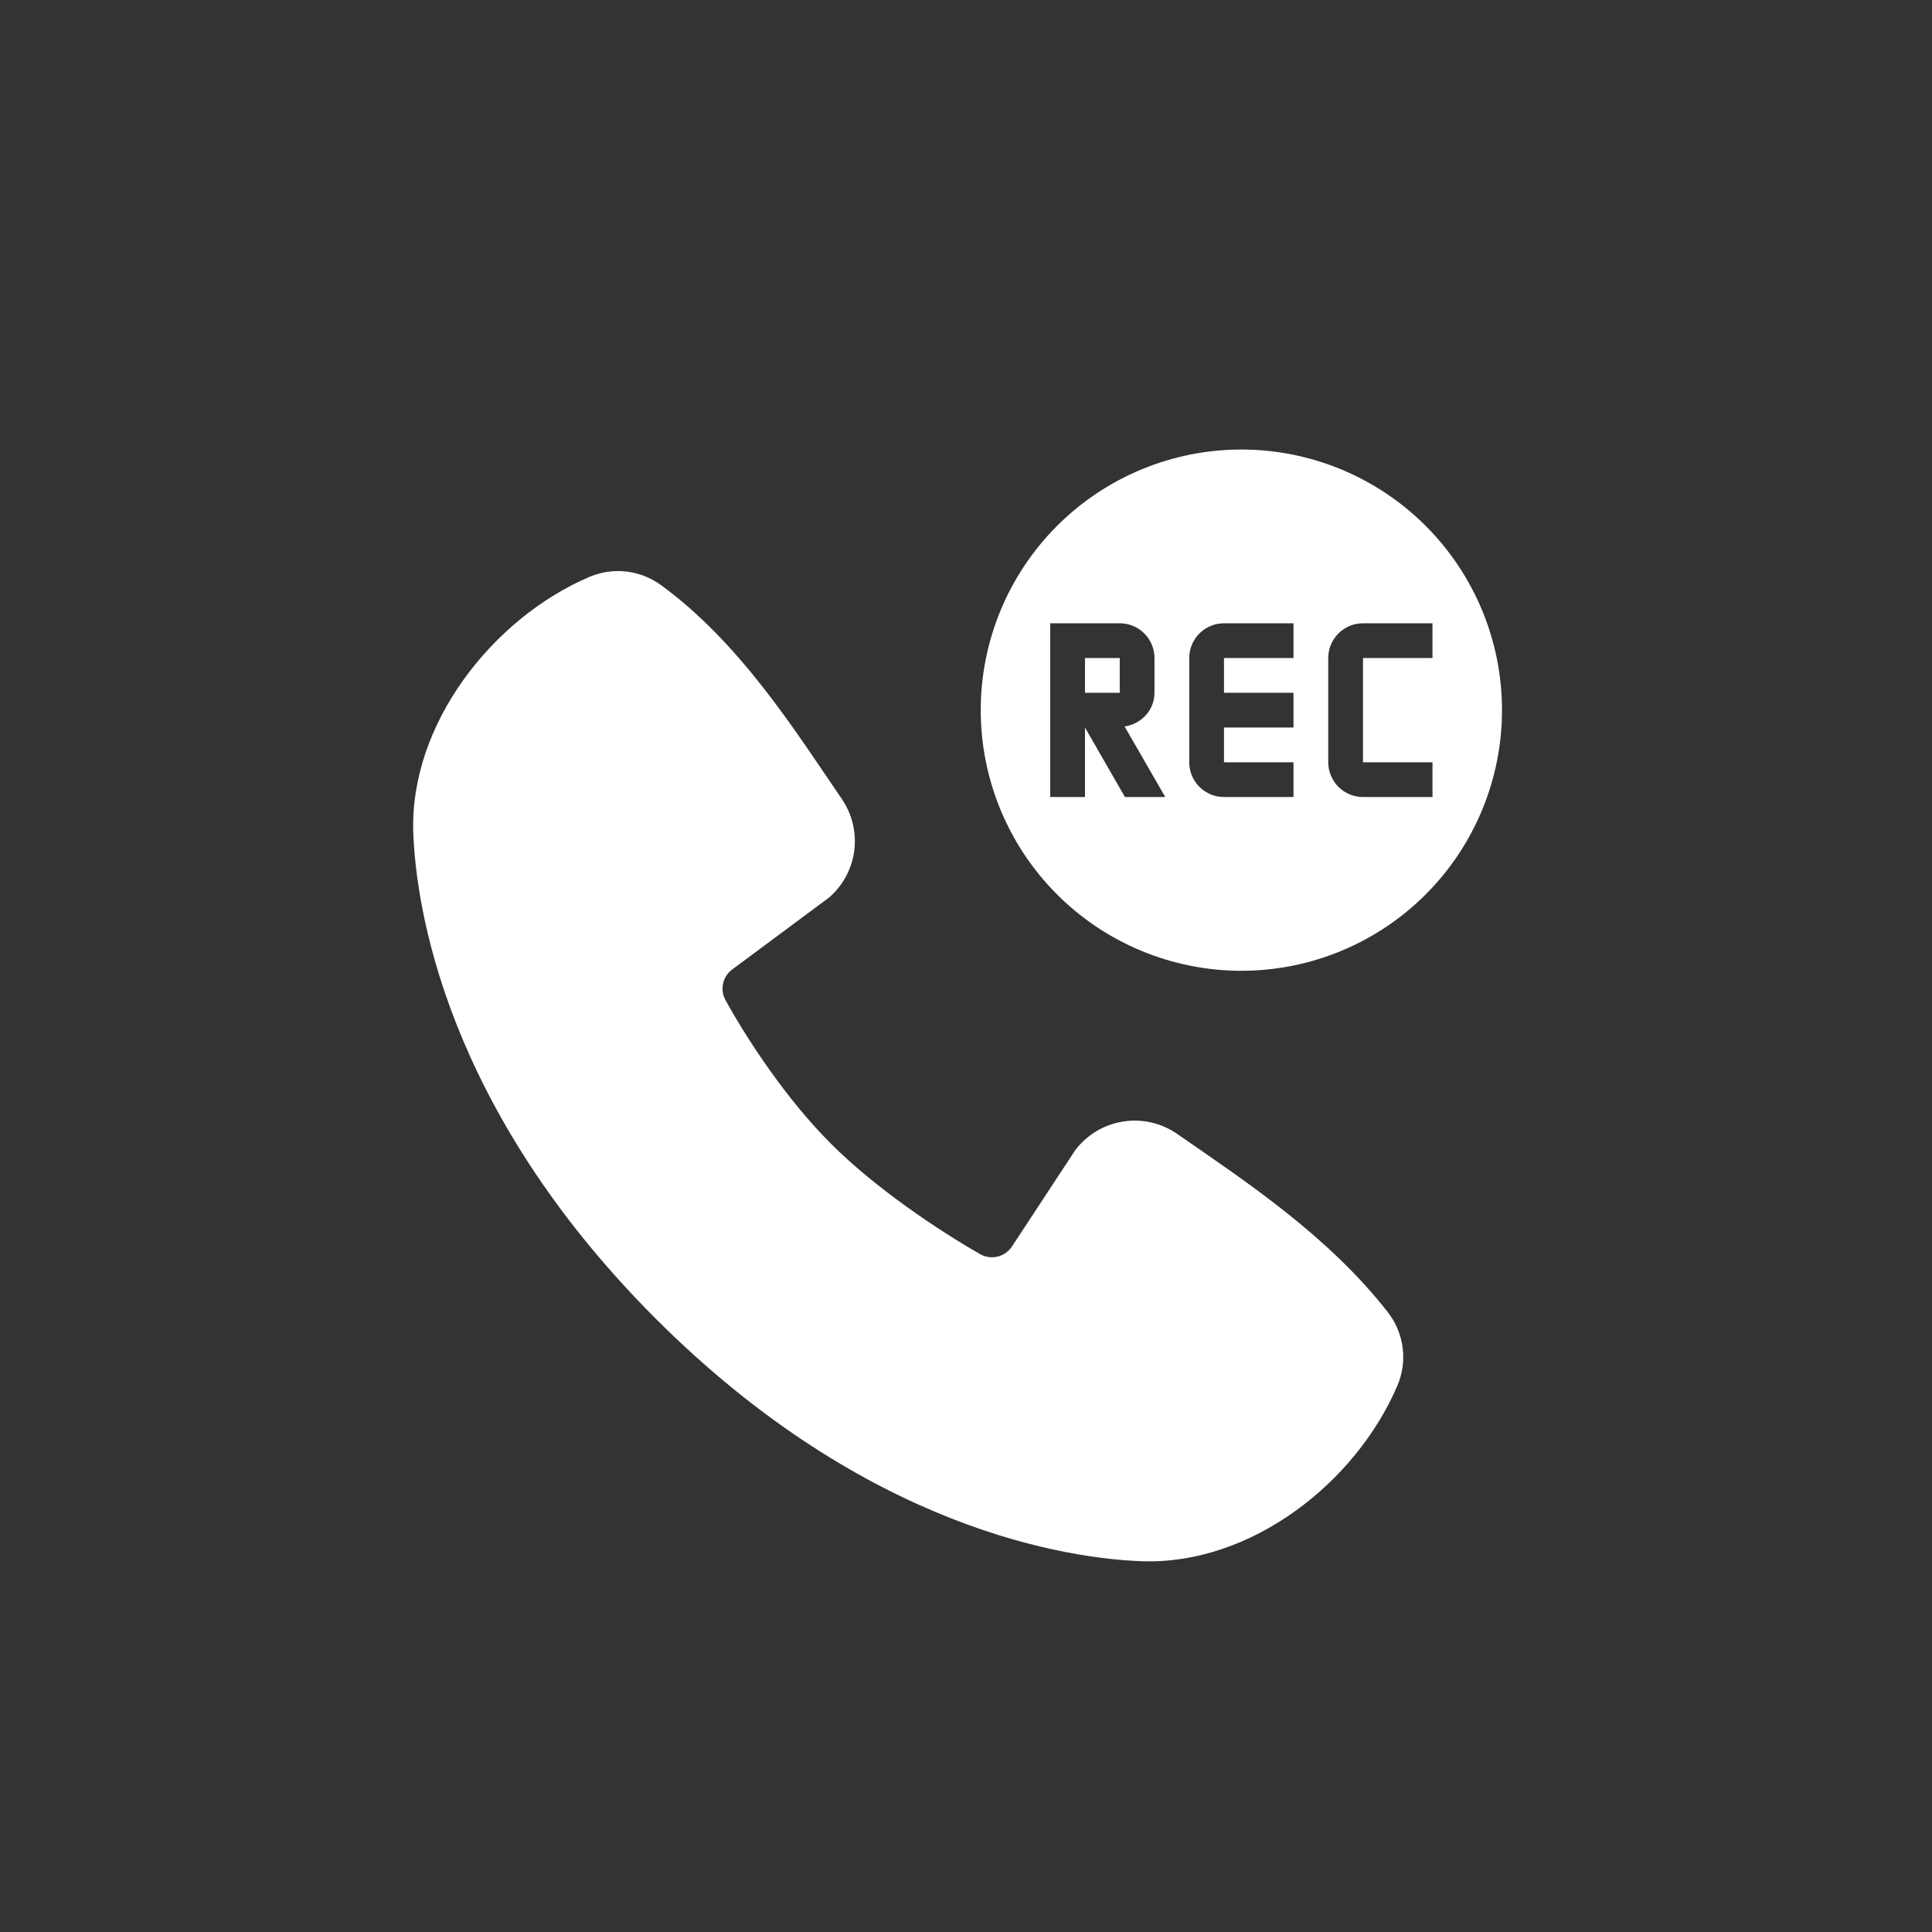
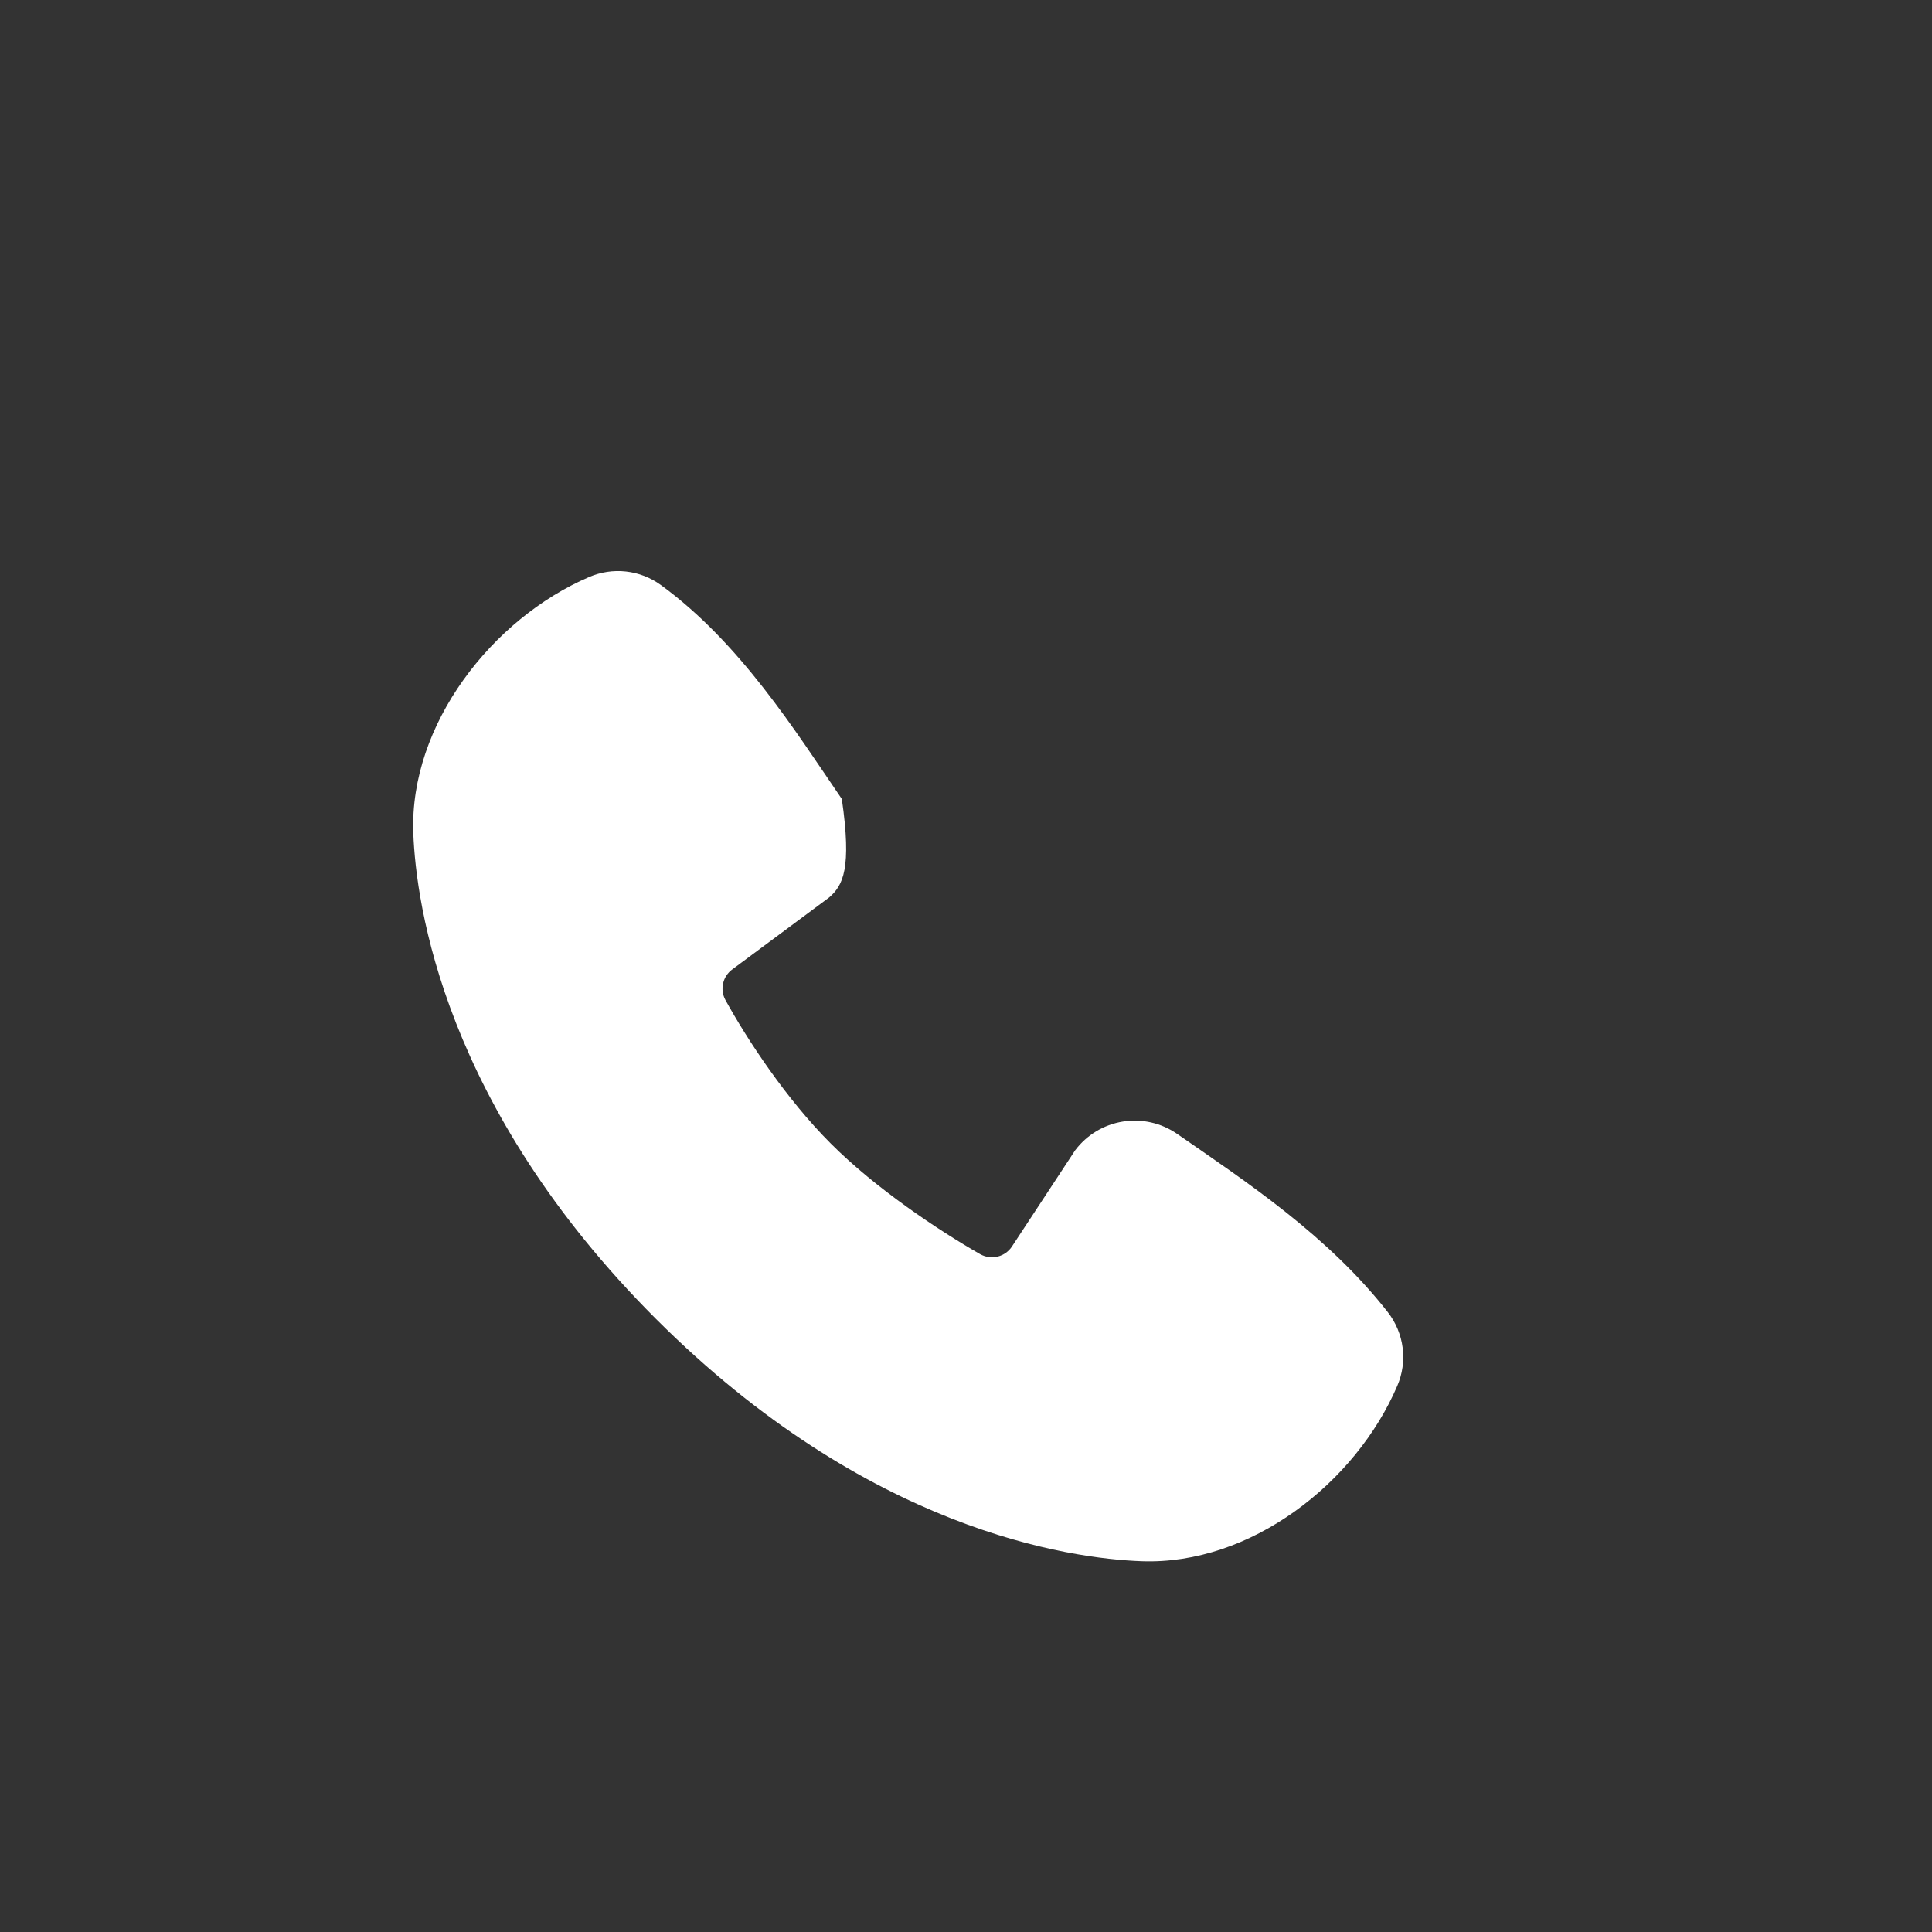
<svg xmlns="http://www.w3.org/2000/svg" width="250" height="250" viewBox="0 0 250 250" fill="none">
  <rect x="0" y="0" width="250" height="250" fill="#333333" stroke="none" />
-   <path fill-rule="evenodd" clip-rule="evenodd" d="M147.709 202.02C138.469 201.68 112.282 198.061 84.857 170.643C57.439 143.218 53.826 117.038 53.48 107.791C52.967 93.7 63.759 80.014 76.227 74.668C77.728 74.02 79.373 73.773 80.998 73.952C82.624 74.131 84.175 74.73 85.499 75.689C95.766 83.171 102.85 94.49 108.933 103.389C110.271 105.345 110.843 107.724 110.54 110.074C110.238 112.424 109.081 114.581 107.29 116.133L94.771 125.431C94.166 125.867 93.741 126.509 93.573 127.236C93.405 127.963 93.507 128.726 93.86 129.383C96.696 134.536 101.74 142.21 107.515 147.985C113.29 153.76 121.33 159.137 126.842 162.294C127.533 162.682 128.346 162.791 129.115 162.598C129.883 162.404 130.549 161.924 130.974 161.255L139.123 148.852C140.621 146.861 142.832 145.528 145.291 145.131C147.75 144.734 150.267 145.304 152.316 146.721C161.344 152.971 171.88 159.933 179.593 169.808C180.63 171.142 181.29 172.731 181.503 174.407C181.717 176.083 181.476 177.786 180.806 179.337C175.435 191.869 161.845 202.54 147.709 202.02Z" fill="white" />
-   <path d="M160.632 58.168C151.687 58.168 143.109 61.721 136.784 68.046C130.46 74.371 126.906 82.949 126.906 91.893C126.906 100.838 130.46 109.416 136.784 115.741C143.109 122.066 151.687 125.619 160.632 125.619C169.577 125.619 178.155 122.066 184.48 115.741C190.804 109.416 194.358 100.838 194.358 91.893C194.358 82.949 190.804 74.371 184.48 68.046C178.155 61.721 169.577 58.168 160.632 58.168ZM135.9 80.651H144.893C146.086 80.651 147.23 81.125 148.073 81.969C148.916 82.812 149.39 83.956 149.39 85.148V89.645C149.39 91.893 147.681 93.692 145.523 94.007L150.784 103.135H145.568L140.397 94.142V103.135H135.9M158.384 80.651H167.377V85.148H158.384V89.645H167.377V94.142H158.384V98.638H167.377V103.135H158.384C157.191 103.135 156.047 102.661 155.204 101.818C154.361 100.975 153.887 99.831 153.887 98.638V85.148C153.887 83.956 154.361 82.812 155.204 81.969C156.047 81.125 157.191 80.651 158.384 80.651ZM176.371 80.651H185.364V85.148H176.371V98.638H185.364V103.135H176.371C175.178 103.135 174.034 102.661 173.191 101.818C172.348 100.975 171.874 99.831 171.874 98.638V85.148C171.874 83.956 172.348 82.812 173.191 81.969C174.034 81.125 175.178 80.651 176.371 80.651ZM140.397 85.148V89.645H144.893V85.148" fill="white" />
+   <path fill-rule="evenodd" clip-rule="evenodd" d="M147.709 202.02C138.469 201.68 112.282 198.061 84.857 170.643C57.439 143.218 53.826 117.038 53.48 107.791C52.967 93.7 63.759 80.014 76.227 74.668C77.728 74.02 79.373 73.773 80.998 73.952C82.624 74.131 84.175 74.73 85.499 75.689C95.766 83.171 102.85 94.49 108.933 103.389C110.238 112.424 109.081 114.581 107.29 116.133L94.771 125.431C94.166 125.867 93.741 126.509 93.573 127.236C93.405 127.963 93.507 128.726 93.86 129.383C96.696 134.536 101.74 142.21 107.515 147.985C113.29 153.76 121.33 159.137 126.842 162.294C127.533 162.682 128.346 162.791 129.115 162.598C129.883 162.404 130.549 161.924 130.974 161.255L139.123 148.852C140.621 146.861 142.832 145.528 145.291 145.131C147.75 144.734 150.267 145.304 152.316 146.721C161.344 152.971 171.88 159.933 179.593 169.808C180.63 171.142 181.29 172.731 181.503 174.407C181.717 176.083 181.476 177.786 180.806 179.337C175.435 191.869 161.845 202.54 147.709 202.02Z" fill="white" />
</svg>